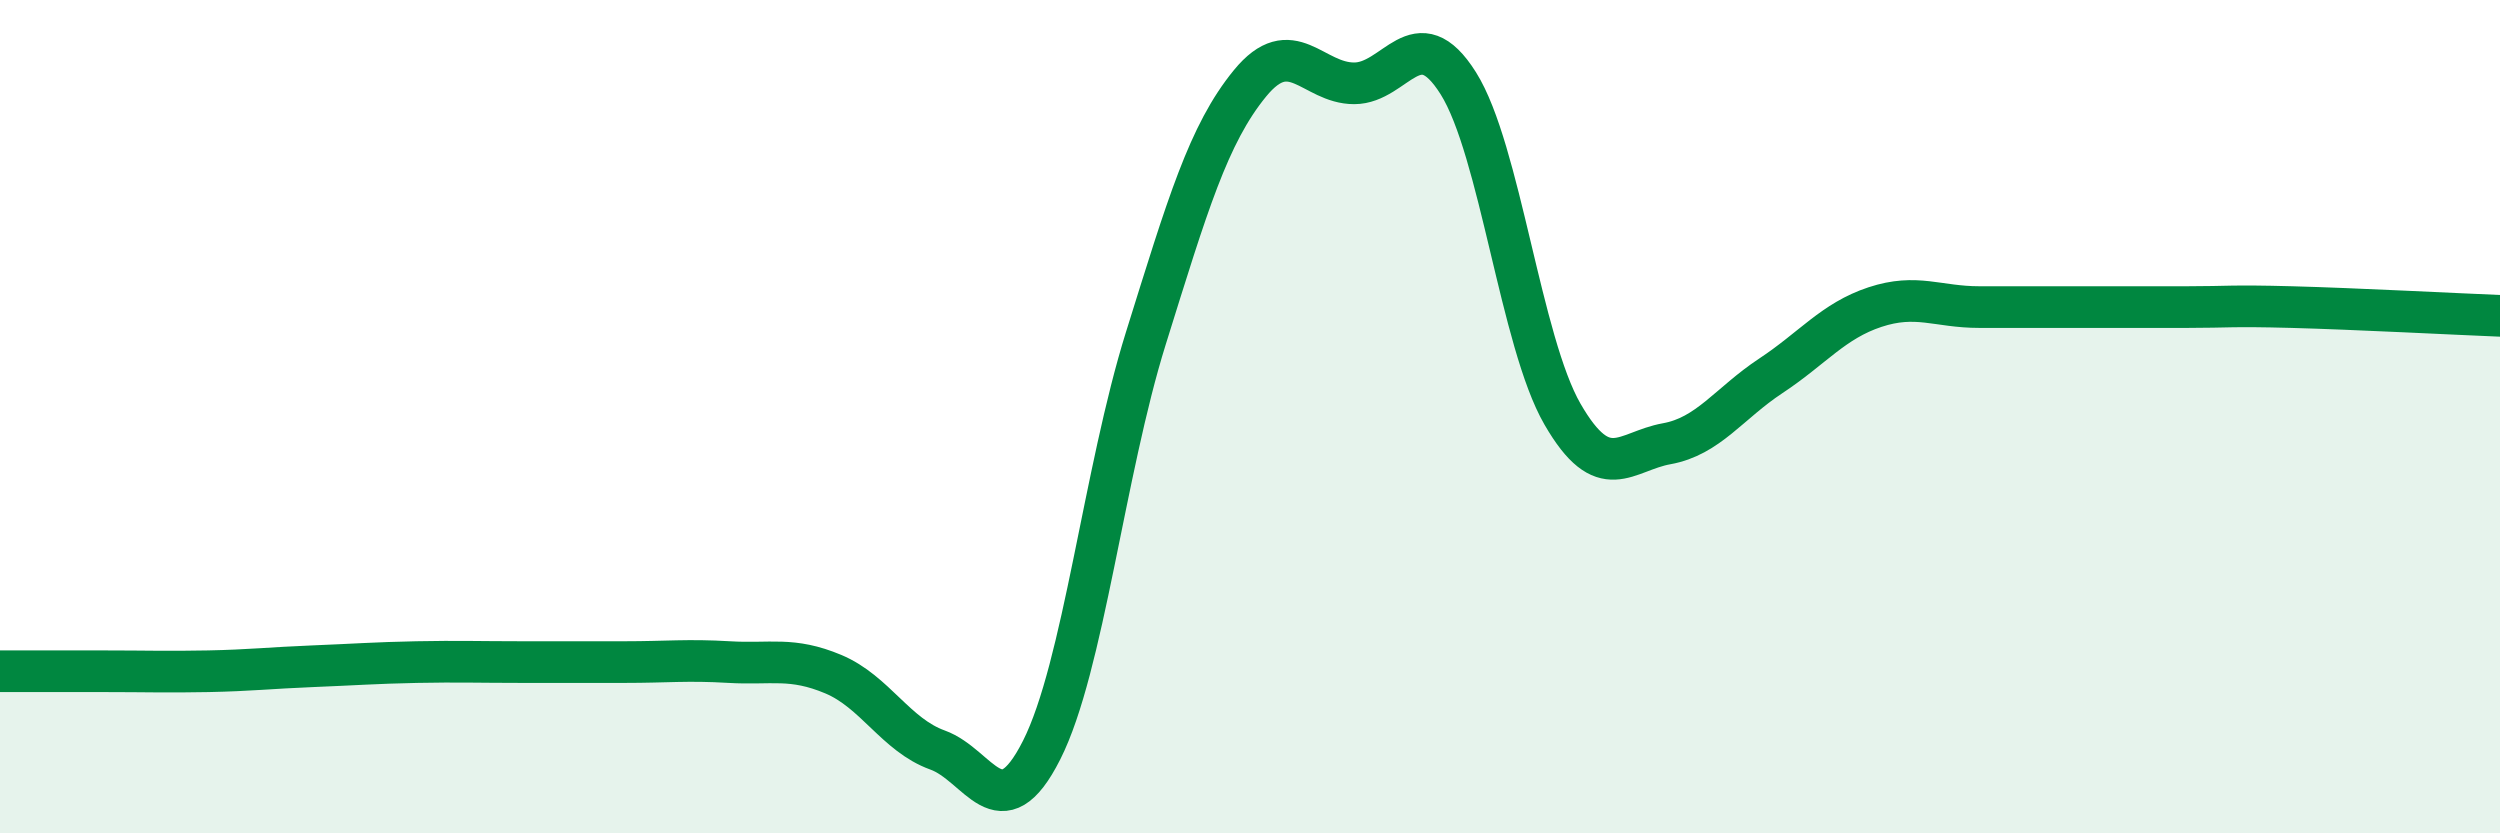
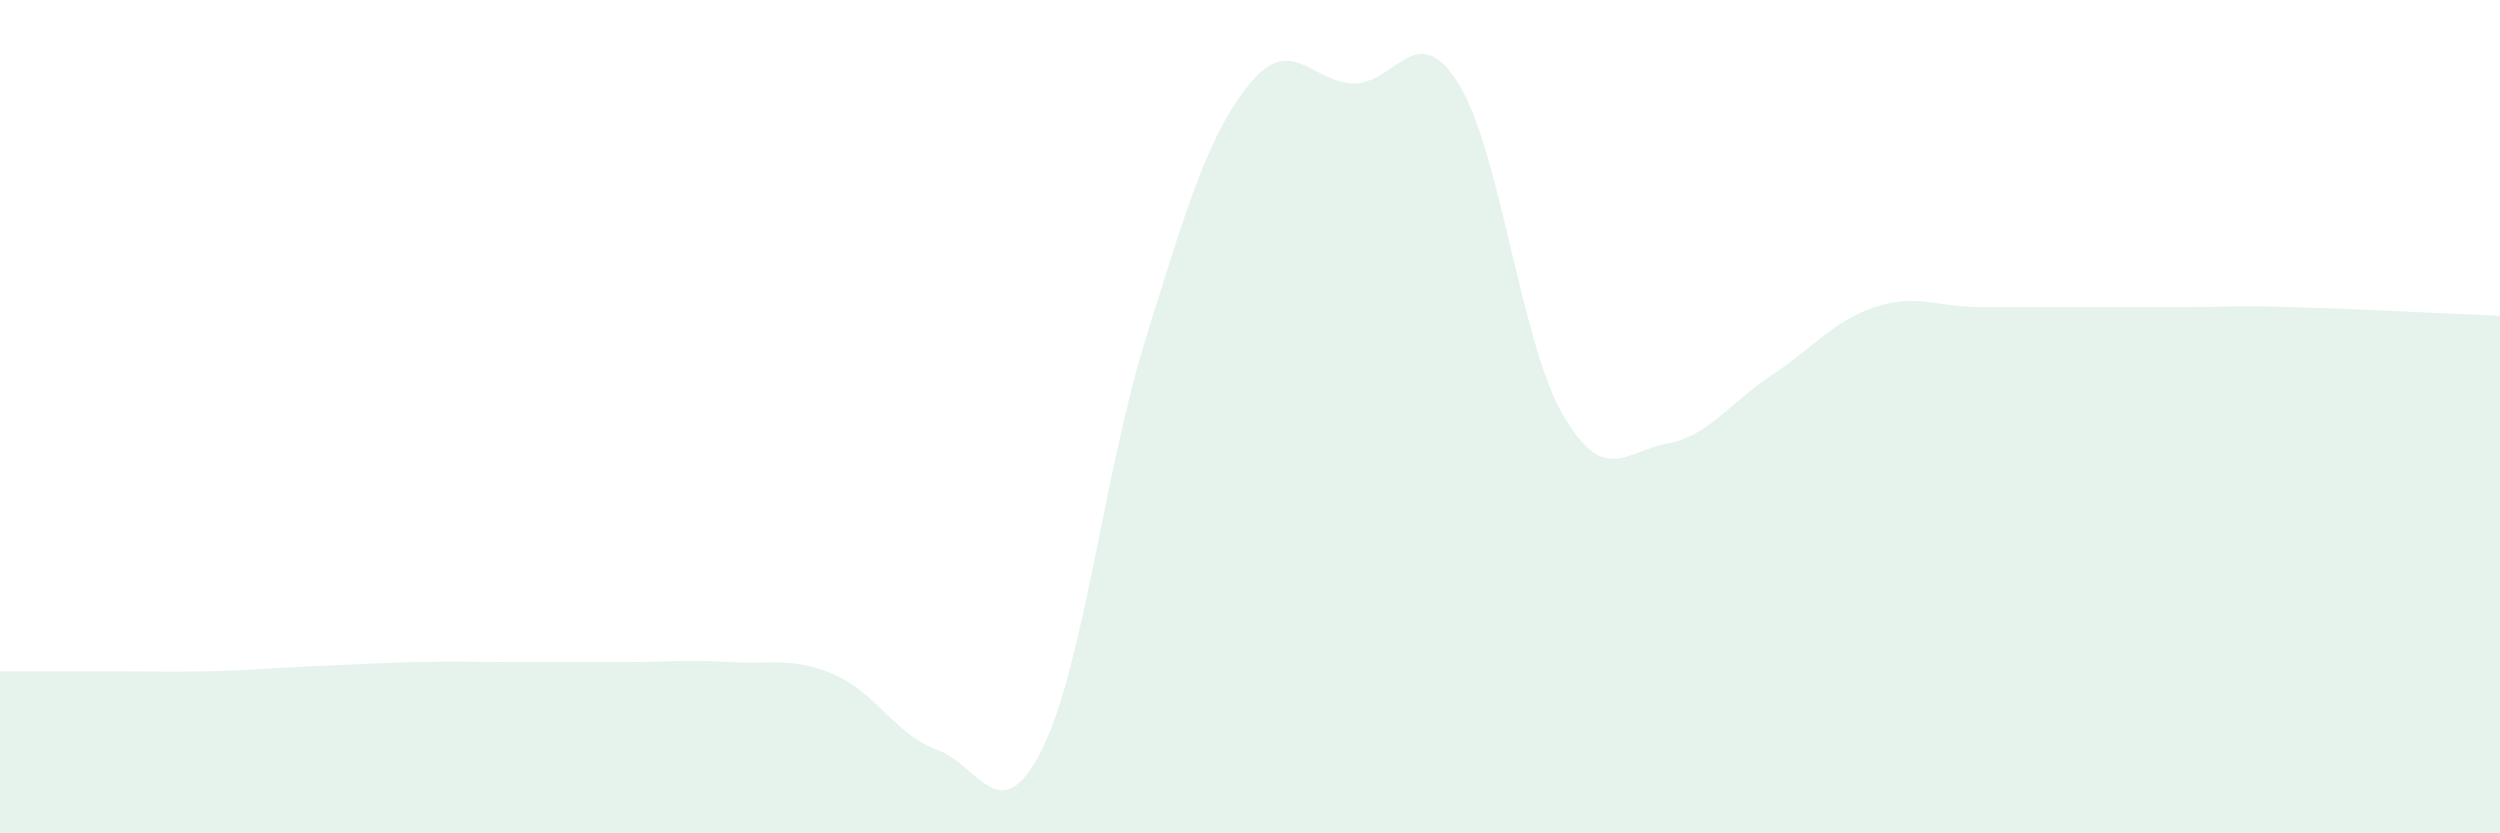
<svg xmlns="http://www.w3.org/2000/svg" width="60" height="20" viewBox="0 0 60 20">
  <path d="M 0,16.11 C 0.5,16.11 1.5,16.11 2.5,16.11 C 3.5,16.11 4,16.13 5,16.11 C 6,16.09 6.5,16.03 7.5,15.99 C 8.5,15.95 9,15.91 10,15.89 C 11,15.87 11.5,15.89 12.5,15.89 C 13.5,15.89 14,15.89 15,15.89 C 16,15.89 16.5,15.83 17.5,15.89 C 18.5,15.95 19,15.76 20,16.18 C 21,16.6 21.5,17.64 22.5,18 C 23.5,18.36 24,19.98 25,18 C 26,16.02 26.5,11.32 27.5,8.12 C 28.5,4.92 29,3.22 30,2 C 31,0.78 31.5,2 32.5,2 C 33.5,2 34,0.41 35,2 C 36,3.59 36.5,8.21 37.5,9.94 C 38.5,11.67 39,10.83 40,10.65 C 41,10.47 41.5,9.68 42.5,9.02 C 43.5,8.36 44,7.7 45,7.37 C 46,7.04 46.5,7.37 47.5,7.37 C 48.5,7.37 49,7.37 50,7.37 C 51,7.37 51.5,7.37 52.5,7.37 C 53.5,7.37 53.5,7.33 55,7.37 C 56.5,7.41 59,7.54 60,7.58L60 20L0 20Z" fill="#008740" opacity="0.1" stroke-linecap="round" stroke-linejoin="round" />
-   <path d="M 0,16.11 C 0.5,16.11 1.5,16.11 2.5,16.11 C 3.5,16.11 4,16.13 5,16.11 C 6,16.09 6.5,16.03 7.5,15.99 C 8.5,15.95 9,15.91 10,15.89 C 11,15.87 11.5,15.89 12.5,15.89 C 13.5,15.89 14,15.89 15,15.89 C 16,15.89 16.5,15.83 17.5,15.89 C 18.5,15.95 19,15.76 20,16.18 C 21,16.6 21.5,17.64 22.5,18 C 23.5,18.36 24,19.98 25,18 C 26,16.02 26.5,11.32 27.5,8.12 C 28.5,4.92 29,3.22 30,2 C 31,0.78 31.5,2 32.5,2 C 33.5,2 34,0.41 35,2 C 36,3.59 36.5,8.21 37.5,9.94 C 38.5,11.67 39,10.83 40,10.65 C 41,10.47 41.5,9.68 42.5,9.02 C 43.5,8.36 44,7.7 45,7.37 C 46,7.04 46.5,7.37 47.5,7.37 C 48.5,7.37 49,7.37 50,7.37 C 51,7.37 51.5,7.37 52.5,7.37 C 53.5,7.37 53.5,7.33 55,7.37 C 56.5,7.41 59,7.54 60,7.58" stroke="#008740" stroke-width="1" fill="none" stroke-linecap="round" stroke-linejoin="round" />
</svg>